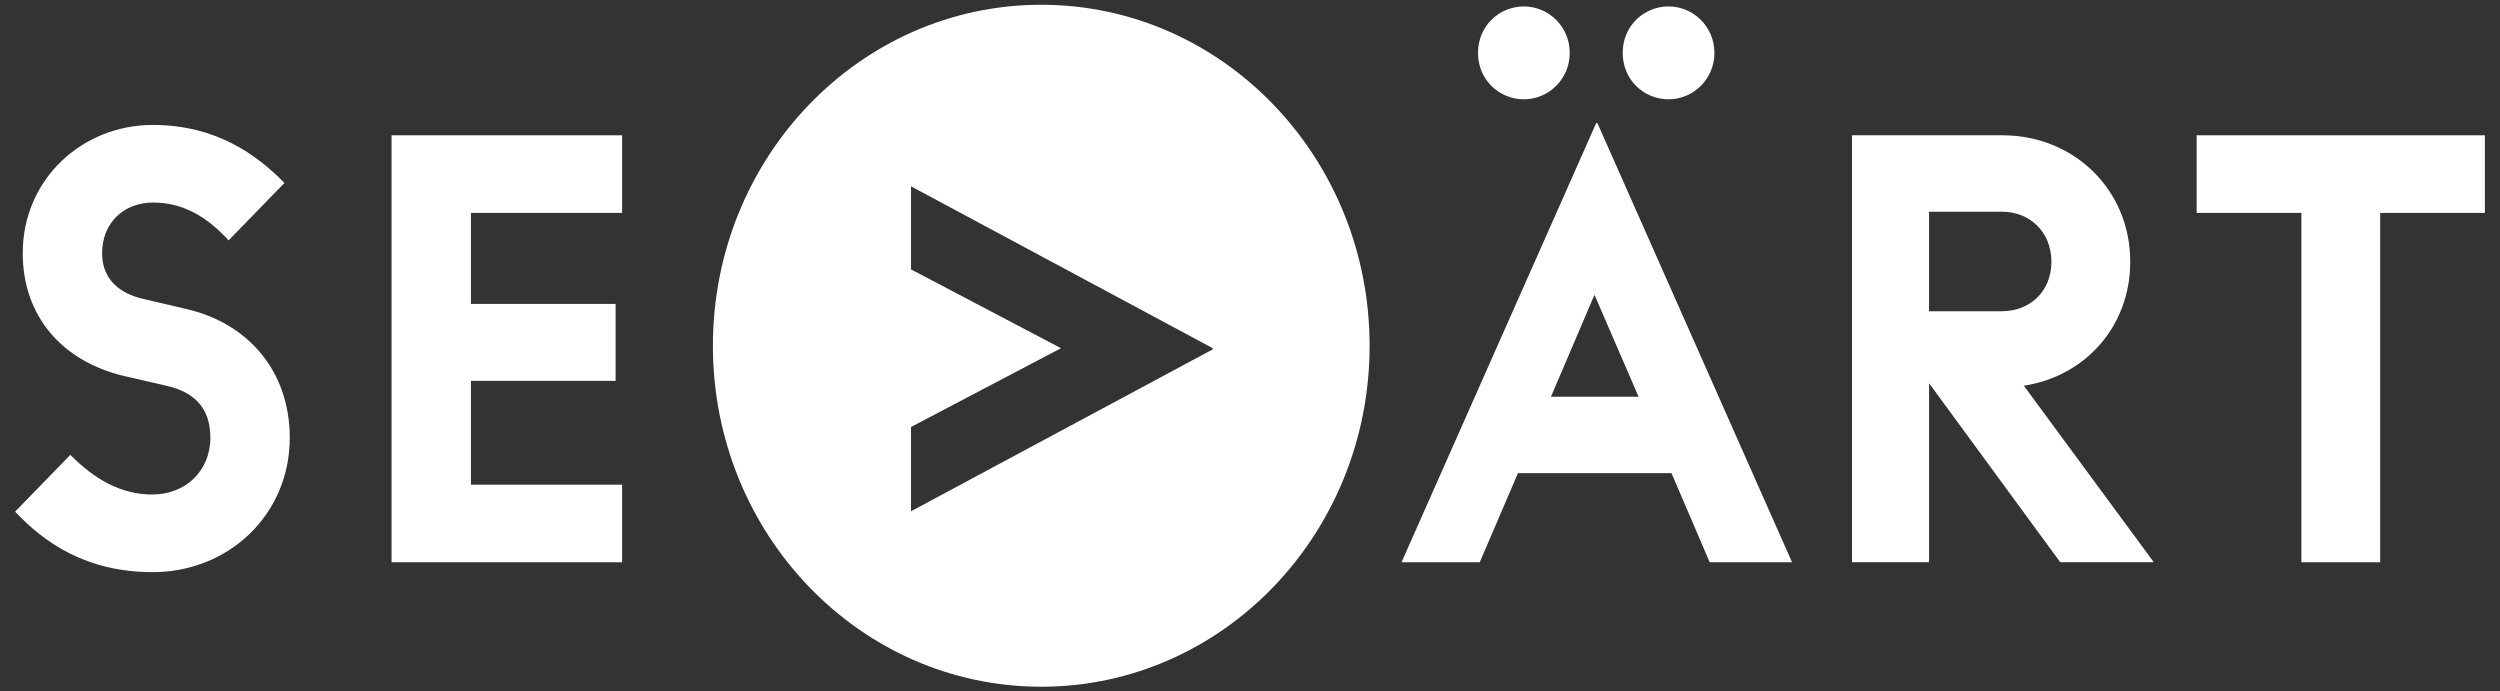
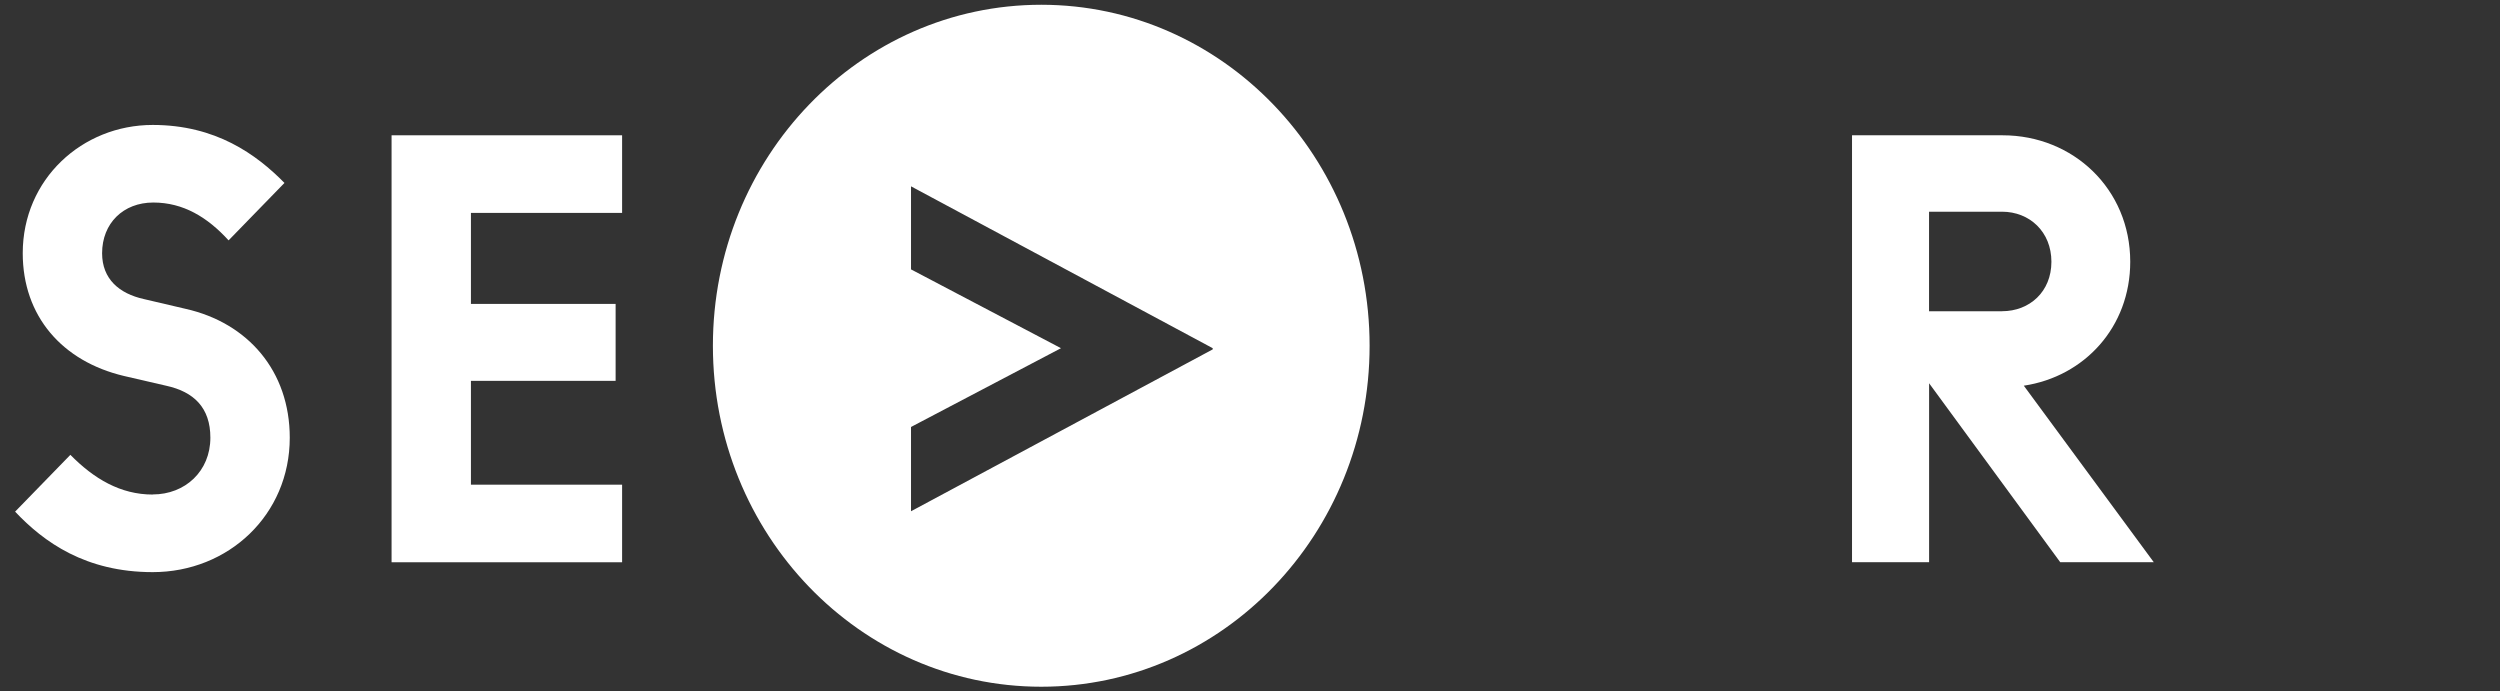
<svg xmlns="http://www.w3.org/2000/svg" width="94" height="26" viewBox="0 0 94 26" fill="none">
  <rect x="0" y="0" width="94" height="26" fill="#333333" stroke="none" />
  <g id="Lager 1">
    <g id="Lager 1_2">
      <path id="Vector" d="M5.744 18.591C6.961 18.591 7.91 17.718 7.91 16.456C7.91 15.331 7.291 14.732 6.251 14.504L4.659 14.136C2.337 13.585 0.855 11.886 0.855 9.52C0.855 6.741 3.088 4.698 5.742 4.698C8.109 4.698 9.635 5.8 10.696 6.878L8.595 9.038C7.798 8.166 6.892 7.615 5.764 7.615C4.635 7.615 3.839 8.395 3.839 9.522C3.839 10.488 4.48 11.039 5.41 11.245L6.981 11.613C9.324 12.141 10.895 13.954 10.895 16.459C10.895 19.352 8.595 21.512 5.742 21.512C3.222 21.512 1.651 20.387 0.568 19.238L2.646 17.102C3.53 17.999 4.525 18.595 5.742 18.595" fill="white" />
      <path id="Vector_2" d="M14.723 5.087H23.391V8.005H17.707V11.427H23.147V14.32H17.707V18.224H23.391V21.141H14.723V5.087Z" fill="white" />
-       <path id="Vector_3" d="M60.019 4.628H60.062L67.381 21.141H64.285L62.848 17.789H57.076L55.638 21.141H52.697L60.017 4.628H60.019ZM57.298 0.242C58.226 0.242 59.022 1 59.022 1.988C59.022 2.976 58.226 3.734 57.298 3.734C56.37 3.734 55.573 2.999 55.573 1.988C55.573 0.977 56.37 0.242 57.298 0.242ZM61.611 14.918L59.952 11.084L58.316 14.918H61.611ZM62.738 0.242C63.666 0.242 64.462 1 64.462 1.988C64.462 2.976 63.666 3.734 62.738 3.734C61.809 3.734 61.013 2.999 61.013 1.988C61.013 0.977 61.809 0.242 62.738 0.242Z" fill="white" />
      <path id="Vector_4" d="M69.636 5.087H75.298C77.952 5.087 80.097 7.109 80.097 9.841C80.097 12.299 78.373 14.159 76.095 14.502L80.982 21.139H77.465L72.534 14.41V21.139H69.636V5.087ZM75.275 11.702C76.315 11.702 77.133 10.967 77.133 9.842C77.133 8.717 76.315 7.96 75.275 7.96H72.532V11.704H75.275V11.702Z" fill="white" />
-       <path id="Vector_5" d="M86.532 8.005H82.594V5.087H93.431V8.005H89.495V21.141H86.532V8.005Z" fill="white" />
-       <path id="Vector_6" d="M39.151 0.179C32.333 0.179 26.805 5.918 26.805 13C26.805 20.082 32.331 25.821 39.151 25.821C45.97 25.821 51.497 20.082 51.497 13C51.497 5.918 45.968 0.179 39.151 0.179ZM45.598 13.137L34.254 19.223V16.054L39.893 13.092L34.254 10.129V7.006L45.598 13.092V13.137Z" fill="white" />
+       <path id="Vector_6" d="M39.151 0.179C32.333 0.179 26.805 5.918 26.805 13C26.805 20.082 32.331 25.821 39.151 25.821C45.97 25.821 51.497 20.082 51.497 13C51.497 5.918 45.968 0.179 39.151 0.179ZM45.598 13.137L34.254 19.223V16.054L39.893 13.092L34.254 10.129V7.006L45.598 13.092Z" fill="white" />
    </g>
  </g>
</svg>